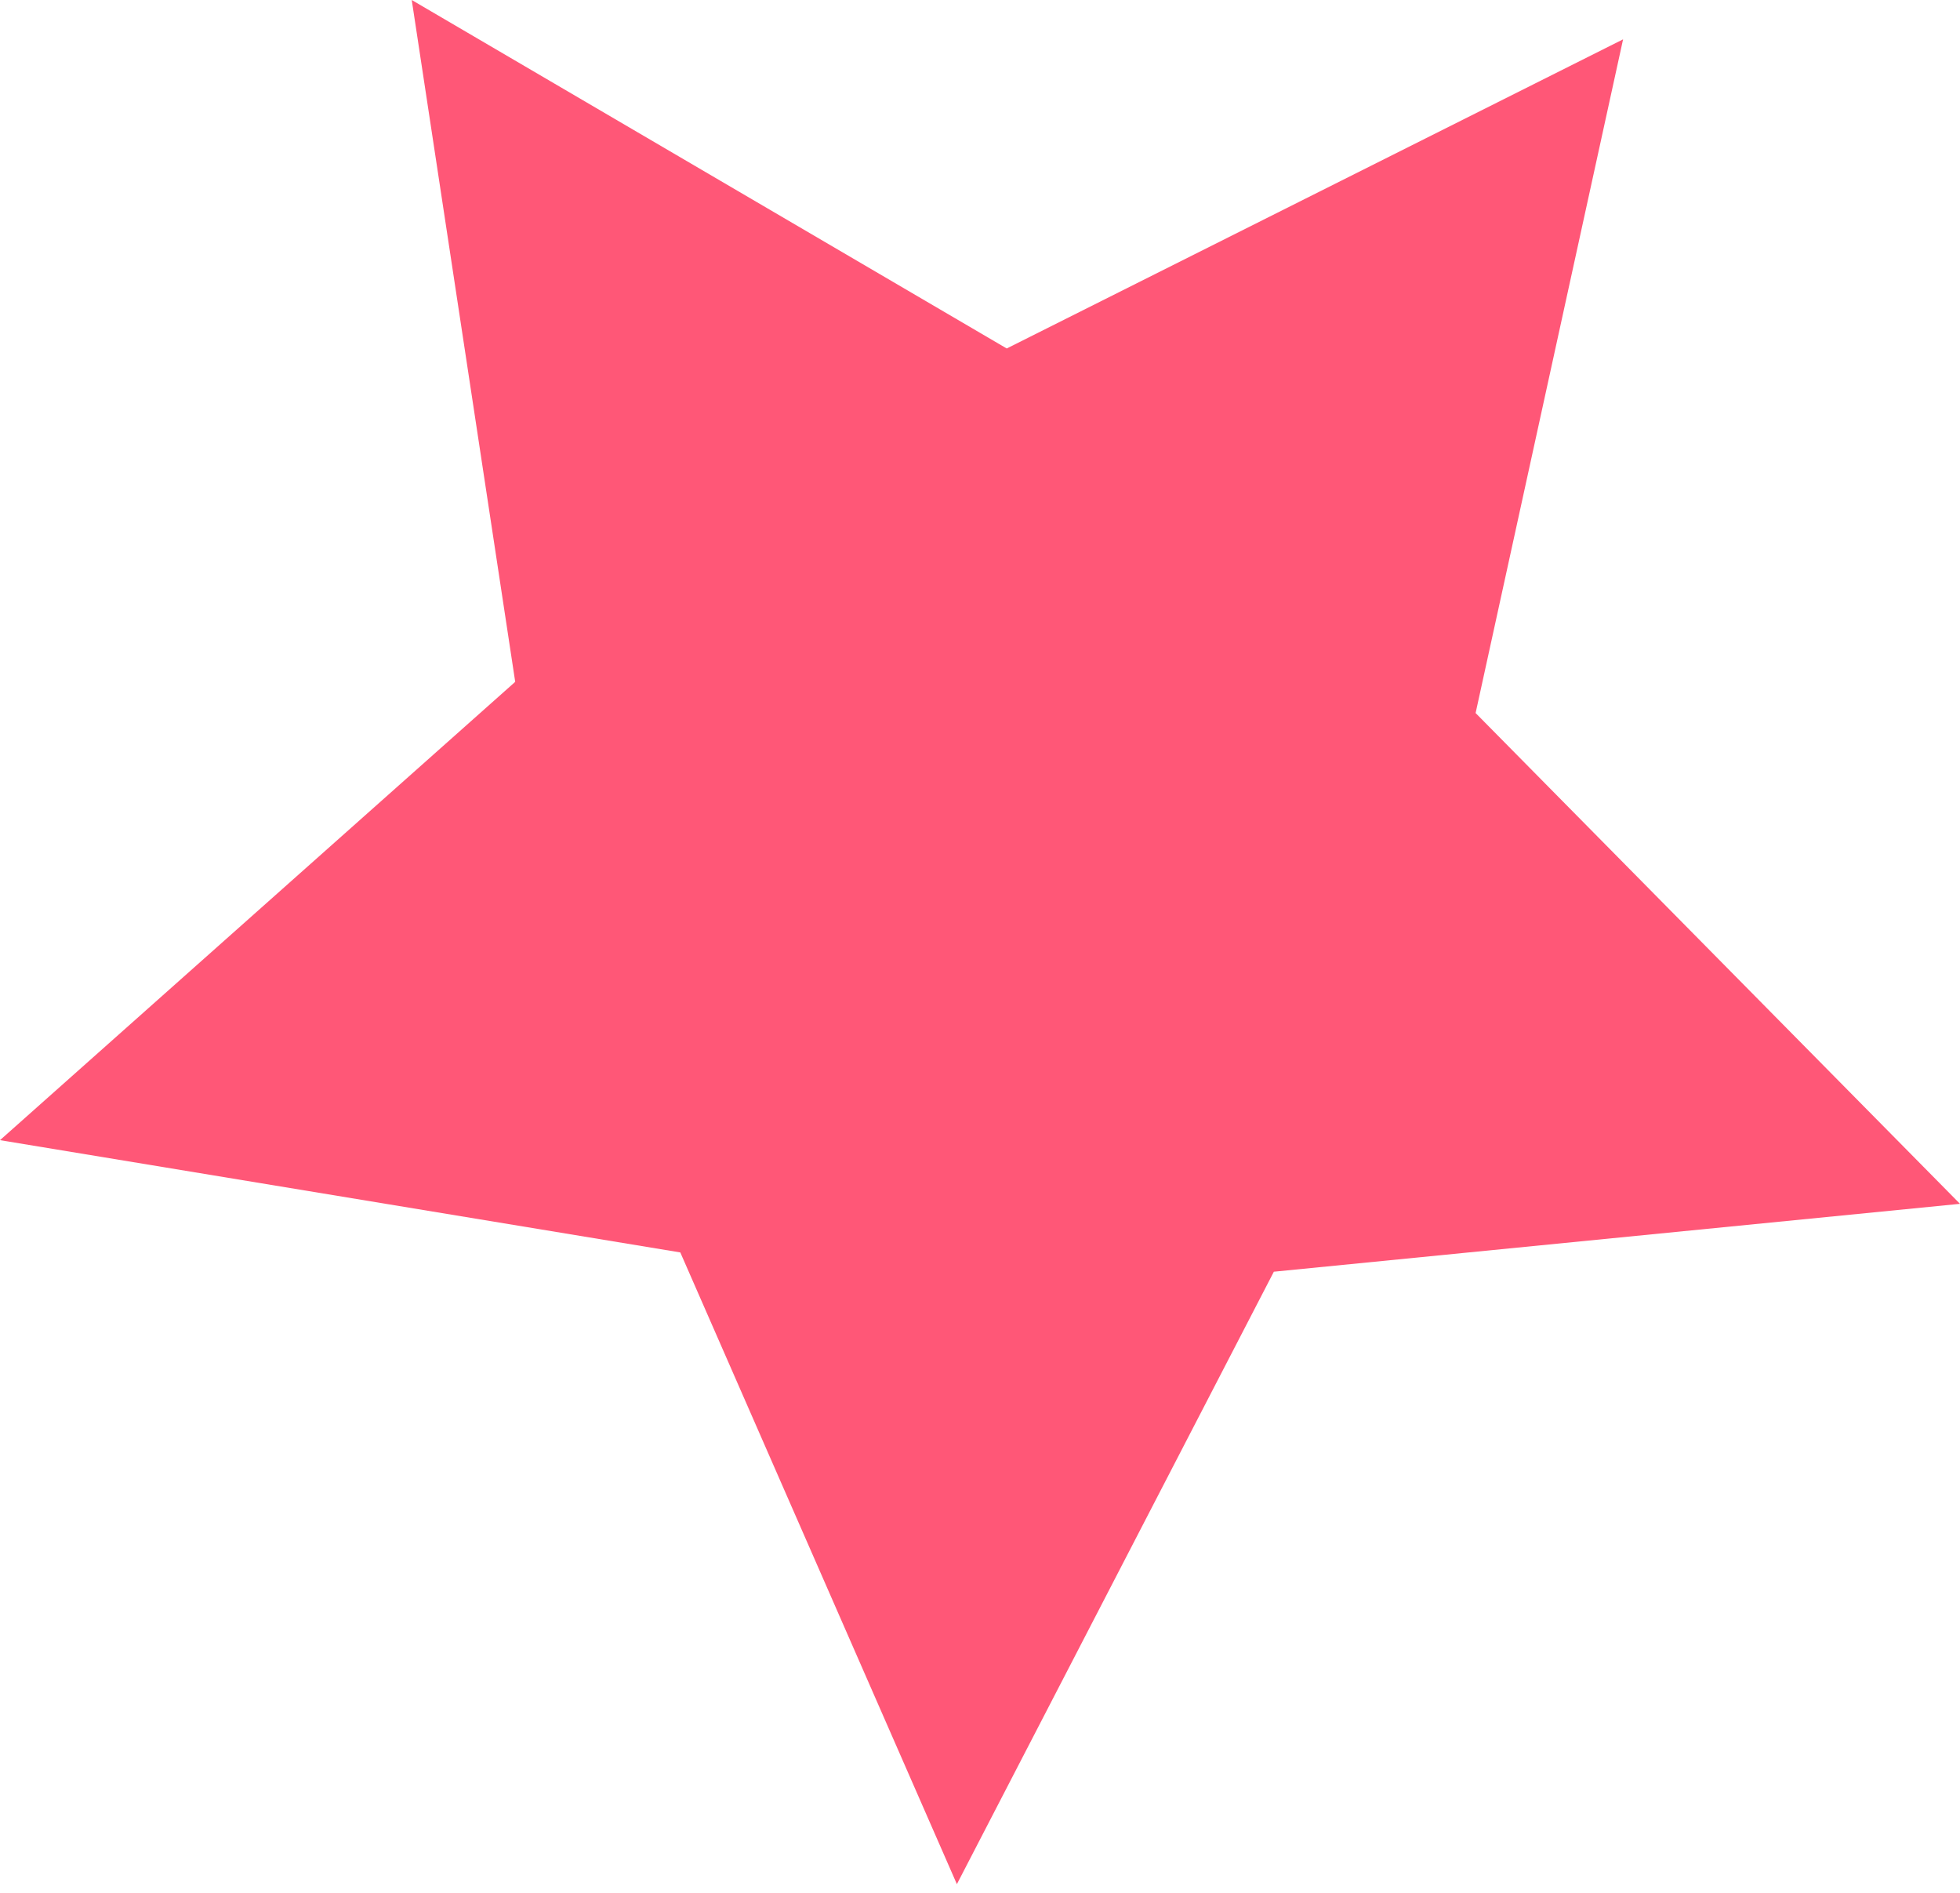
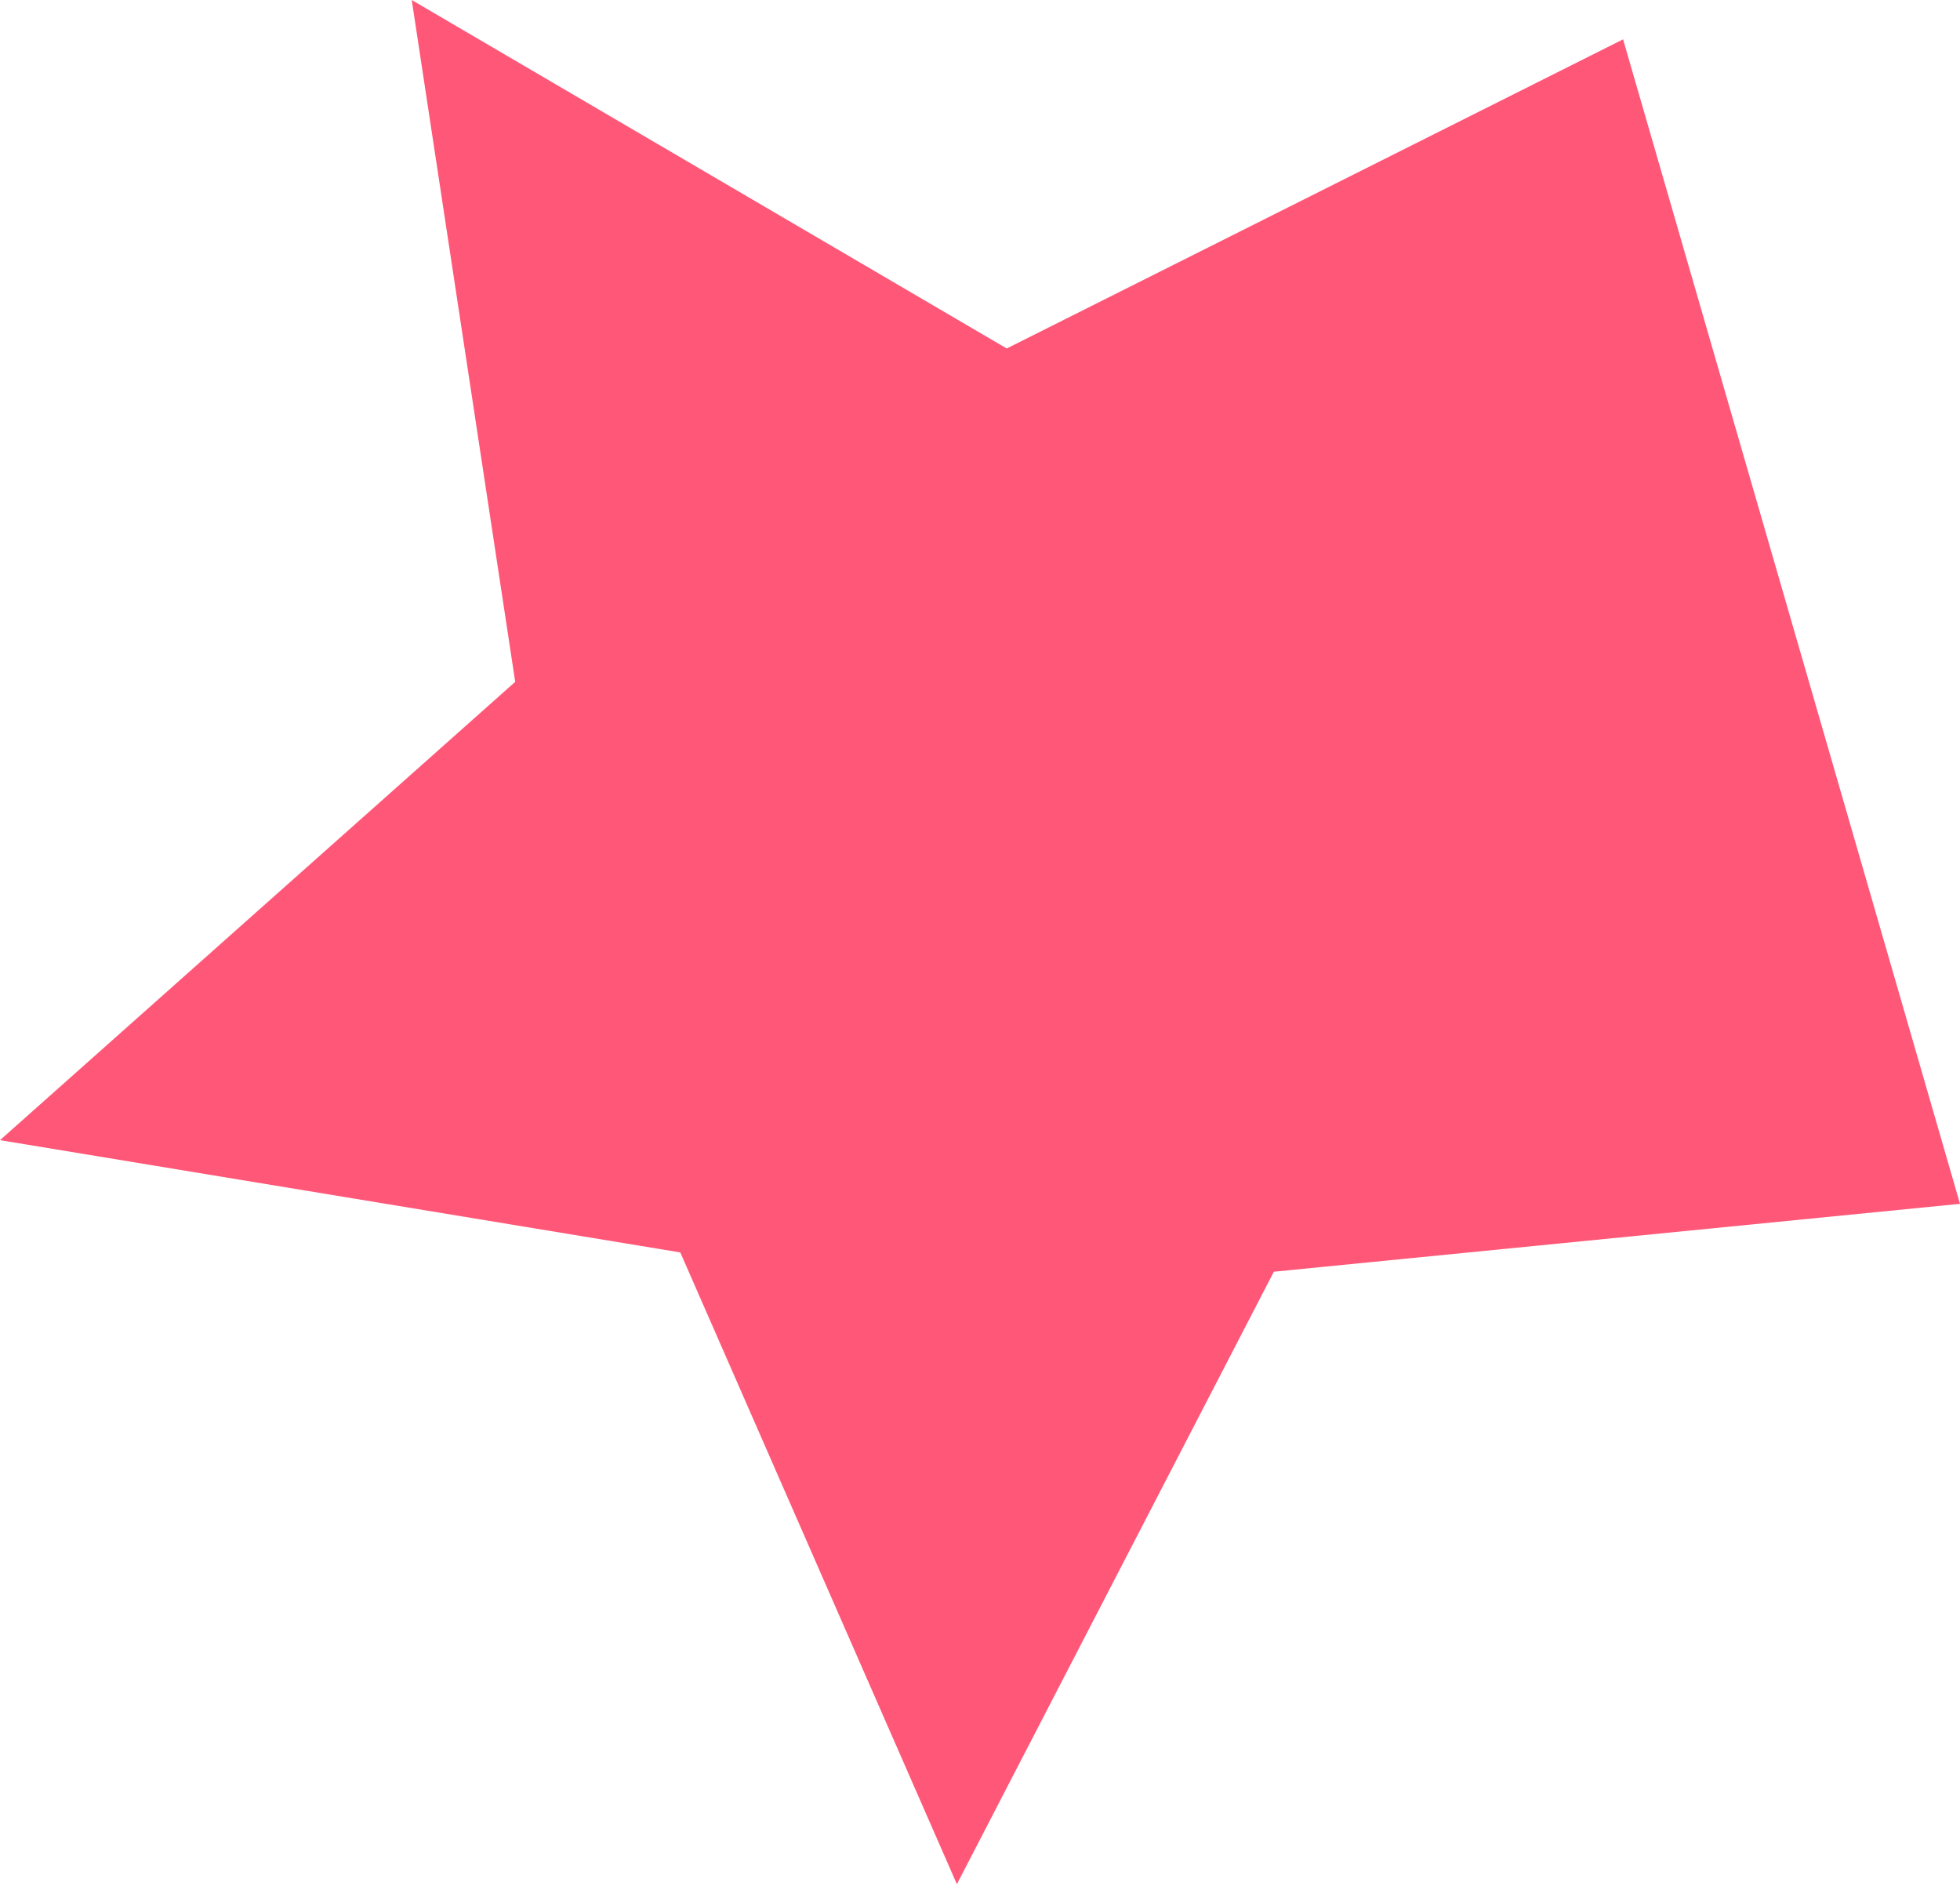
<svg xmlns="http://www.w3.org/2000/svg" width="175" height="169" viewBox="0 0 175 169" fill="none">
-   <path d="M144.918 3.512L131.751 63.65L175 107.46L113.737 113.52L85.436 168.191L60.741 111.799L-4.23776e-05 101.777L46.001 60.865L36.762 7.29356e-05L89.887 31.107L144.918 3.512Z" fill="#FF5777" />
+   <path d="M144.918 3.512L175 107.46L113.737 113.52L85.436 168.191L60.741 111.799L-4.23776e-05 101.777L46.001 60.865L36.762 7.29356e-05L89.887 31.107L144.918 3.512Z" fill="#FF5777" />
</svg>